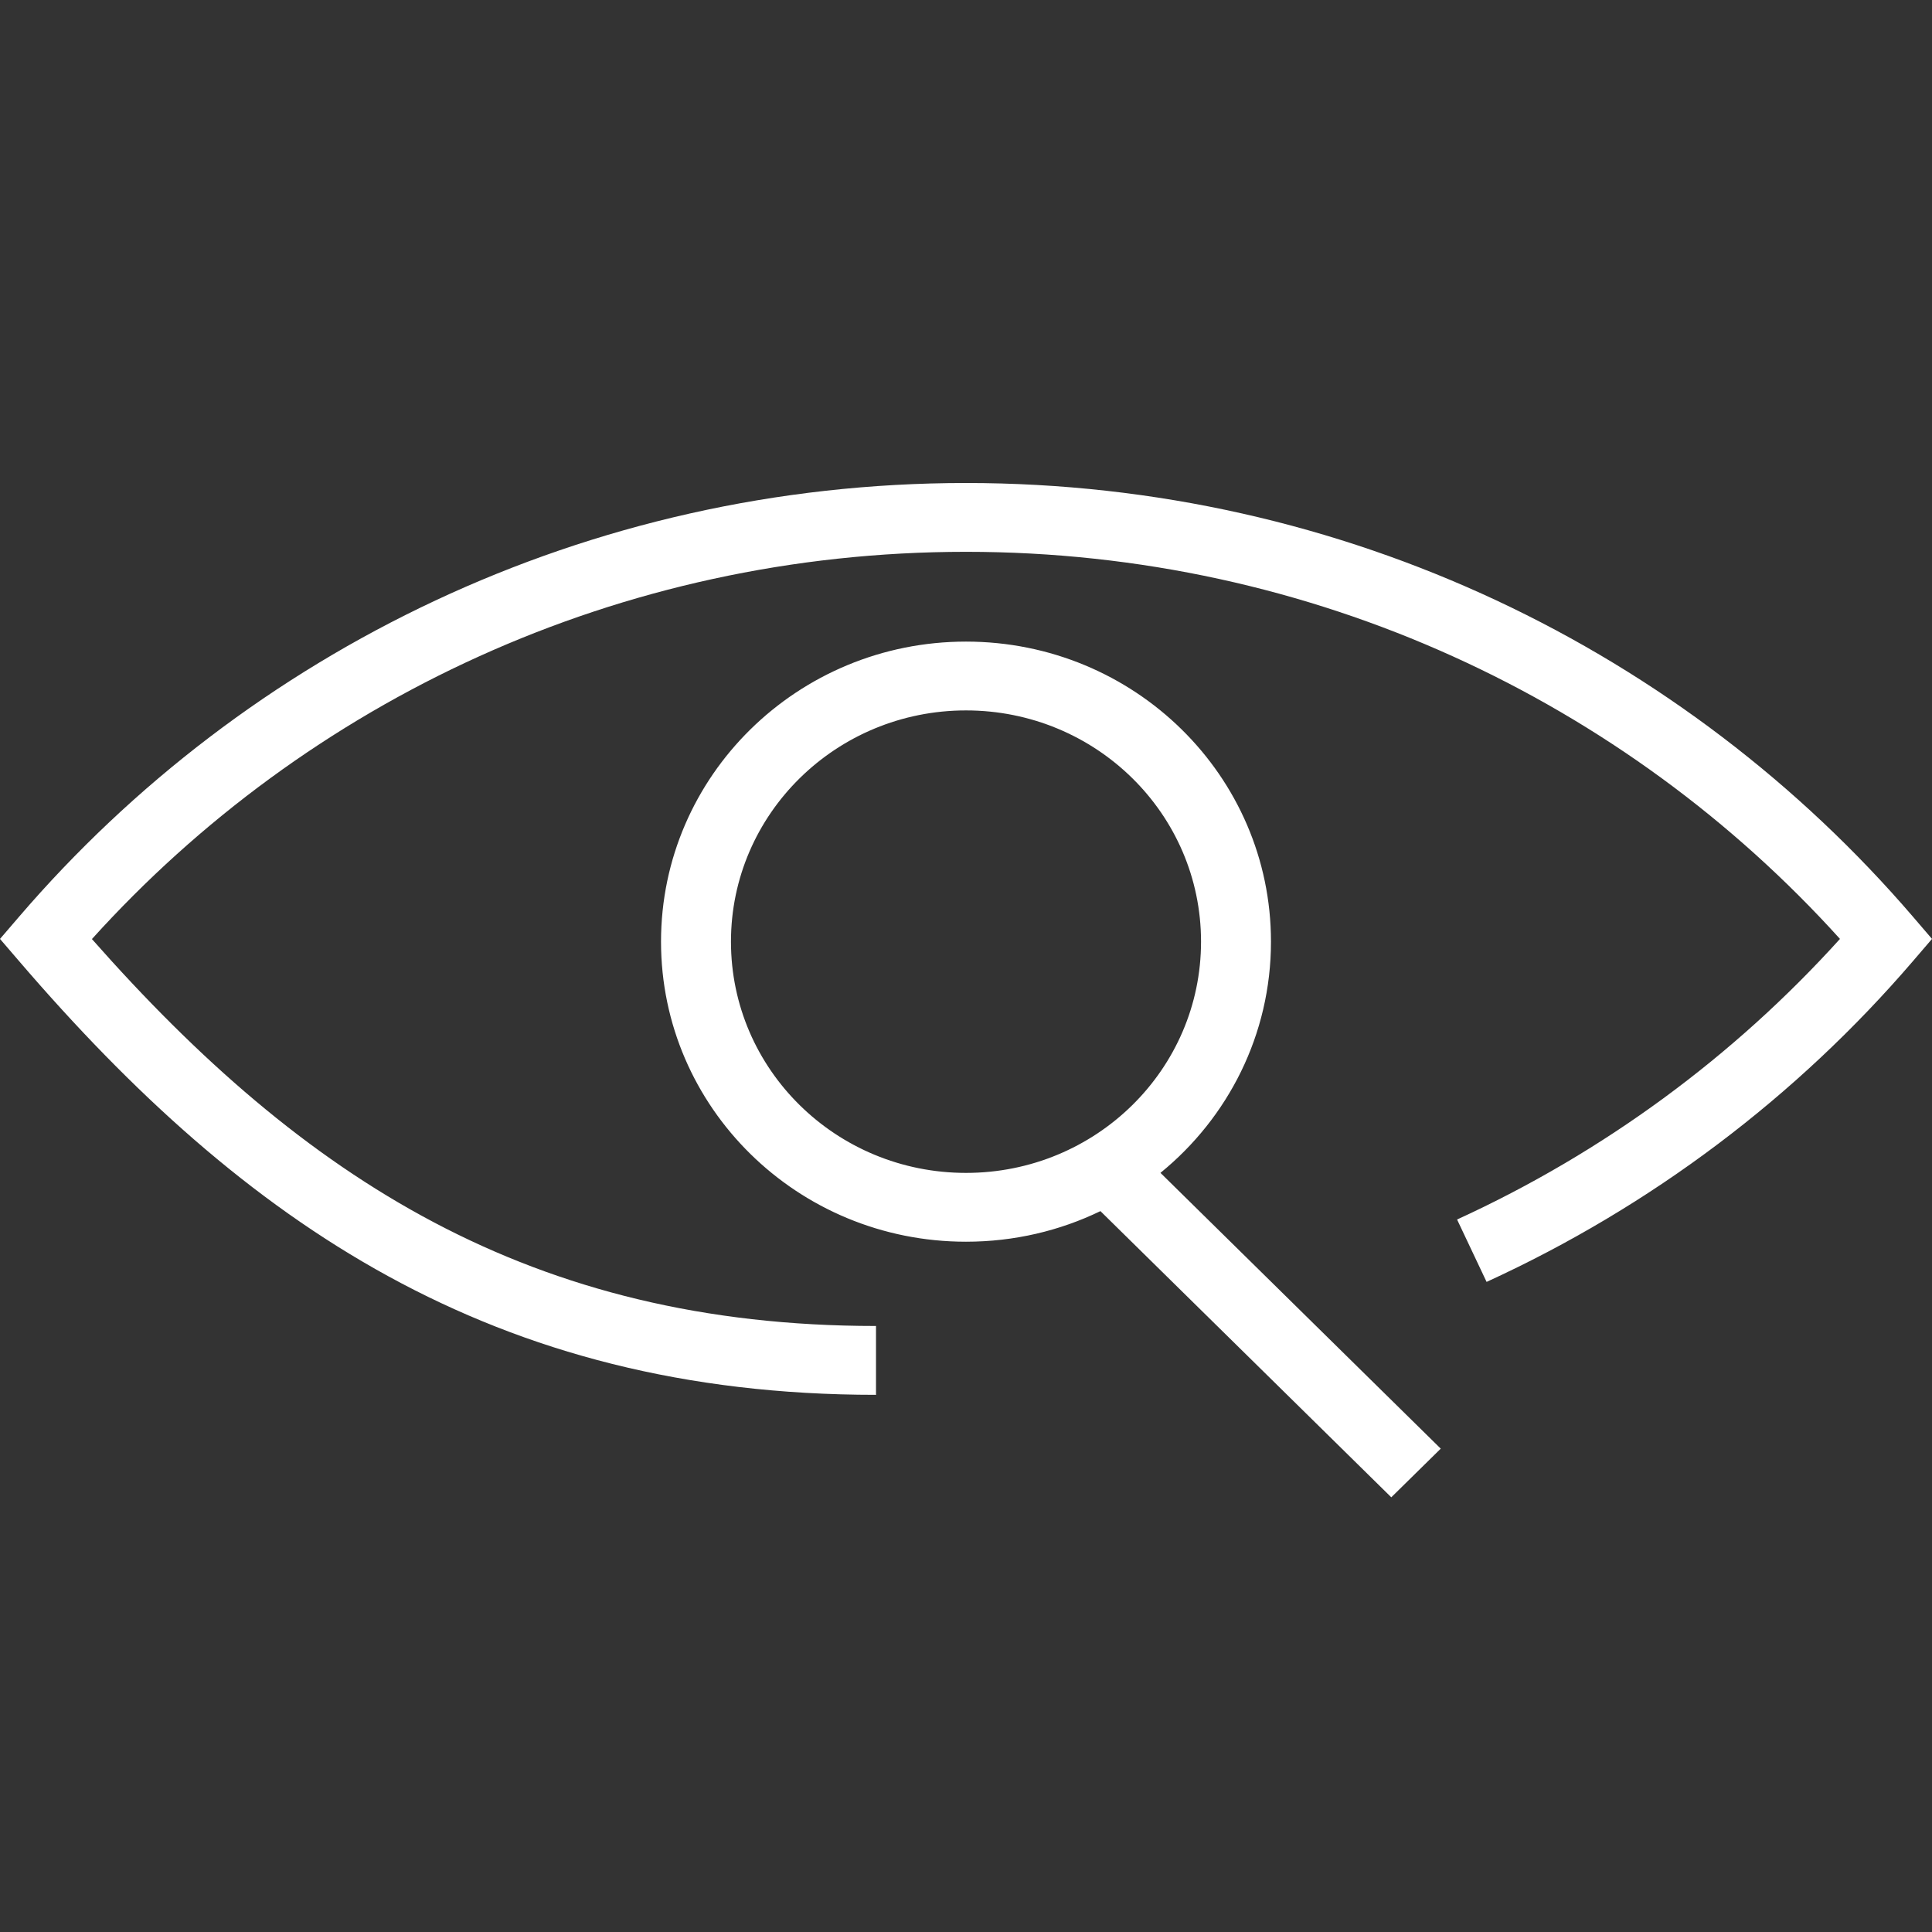
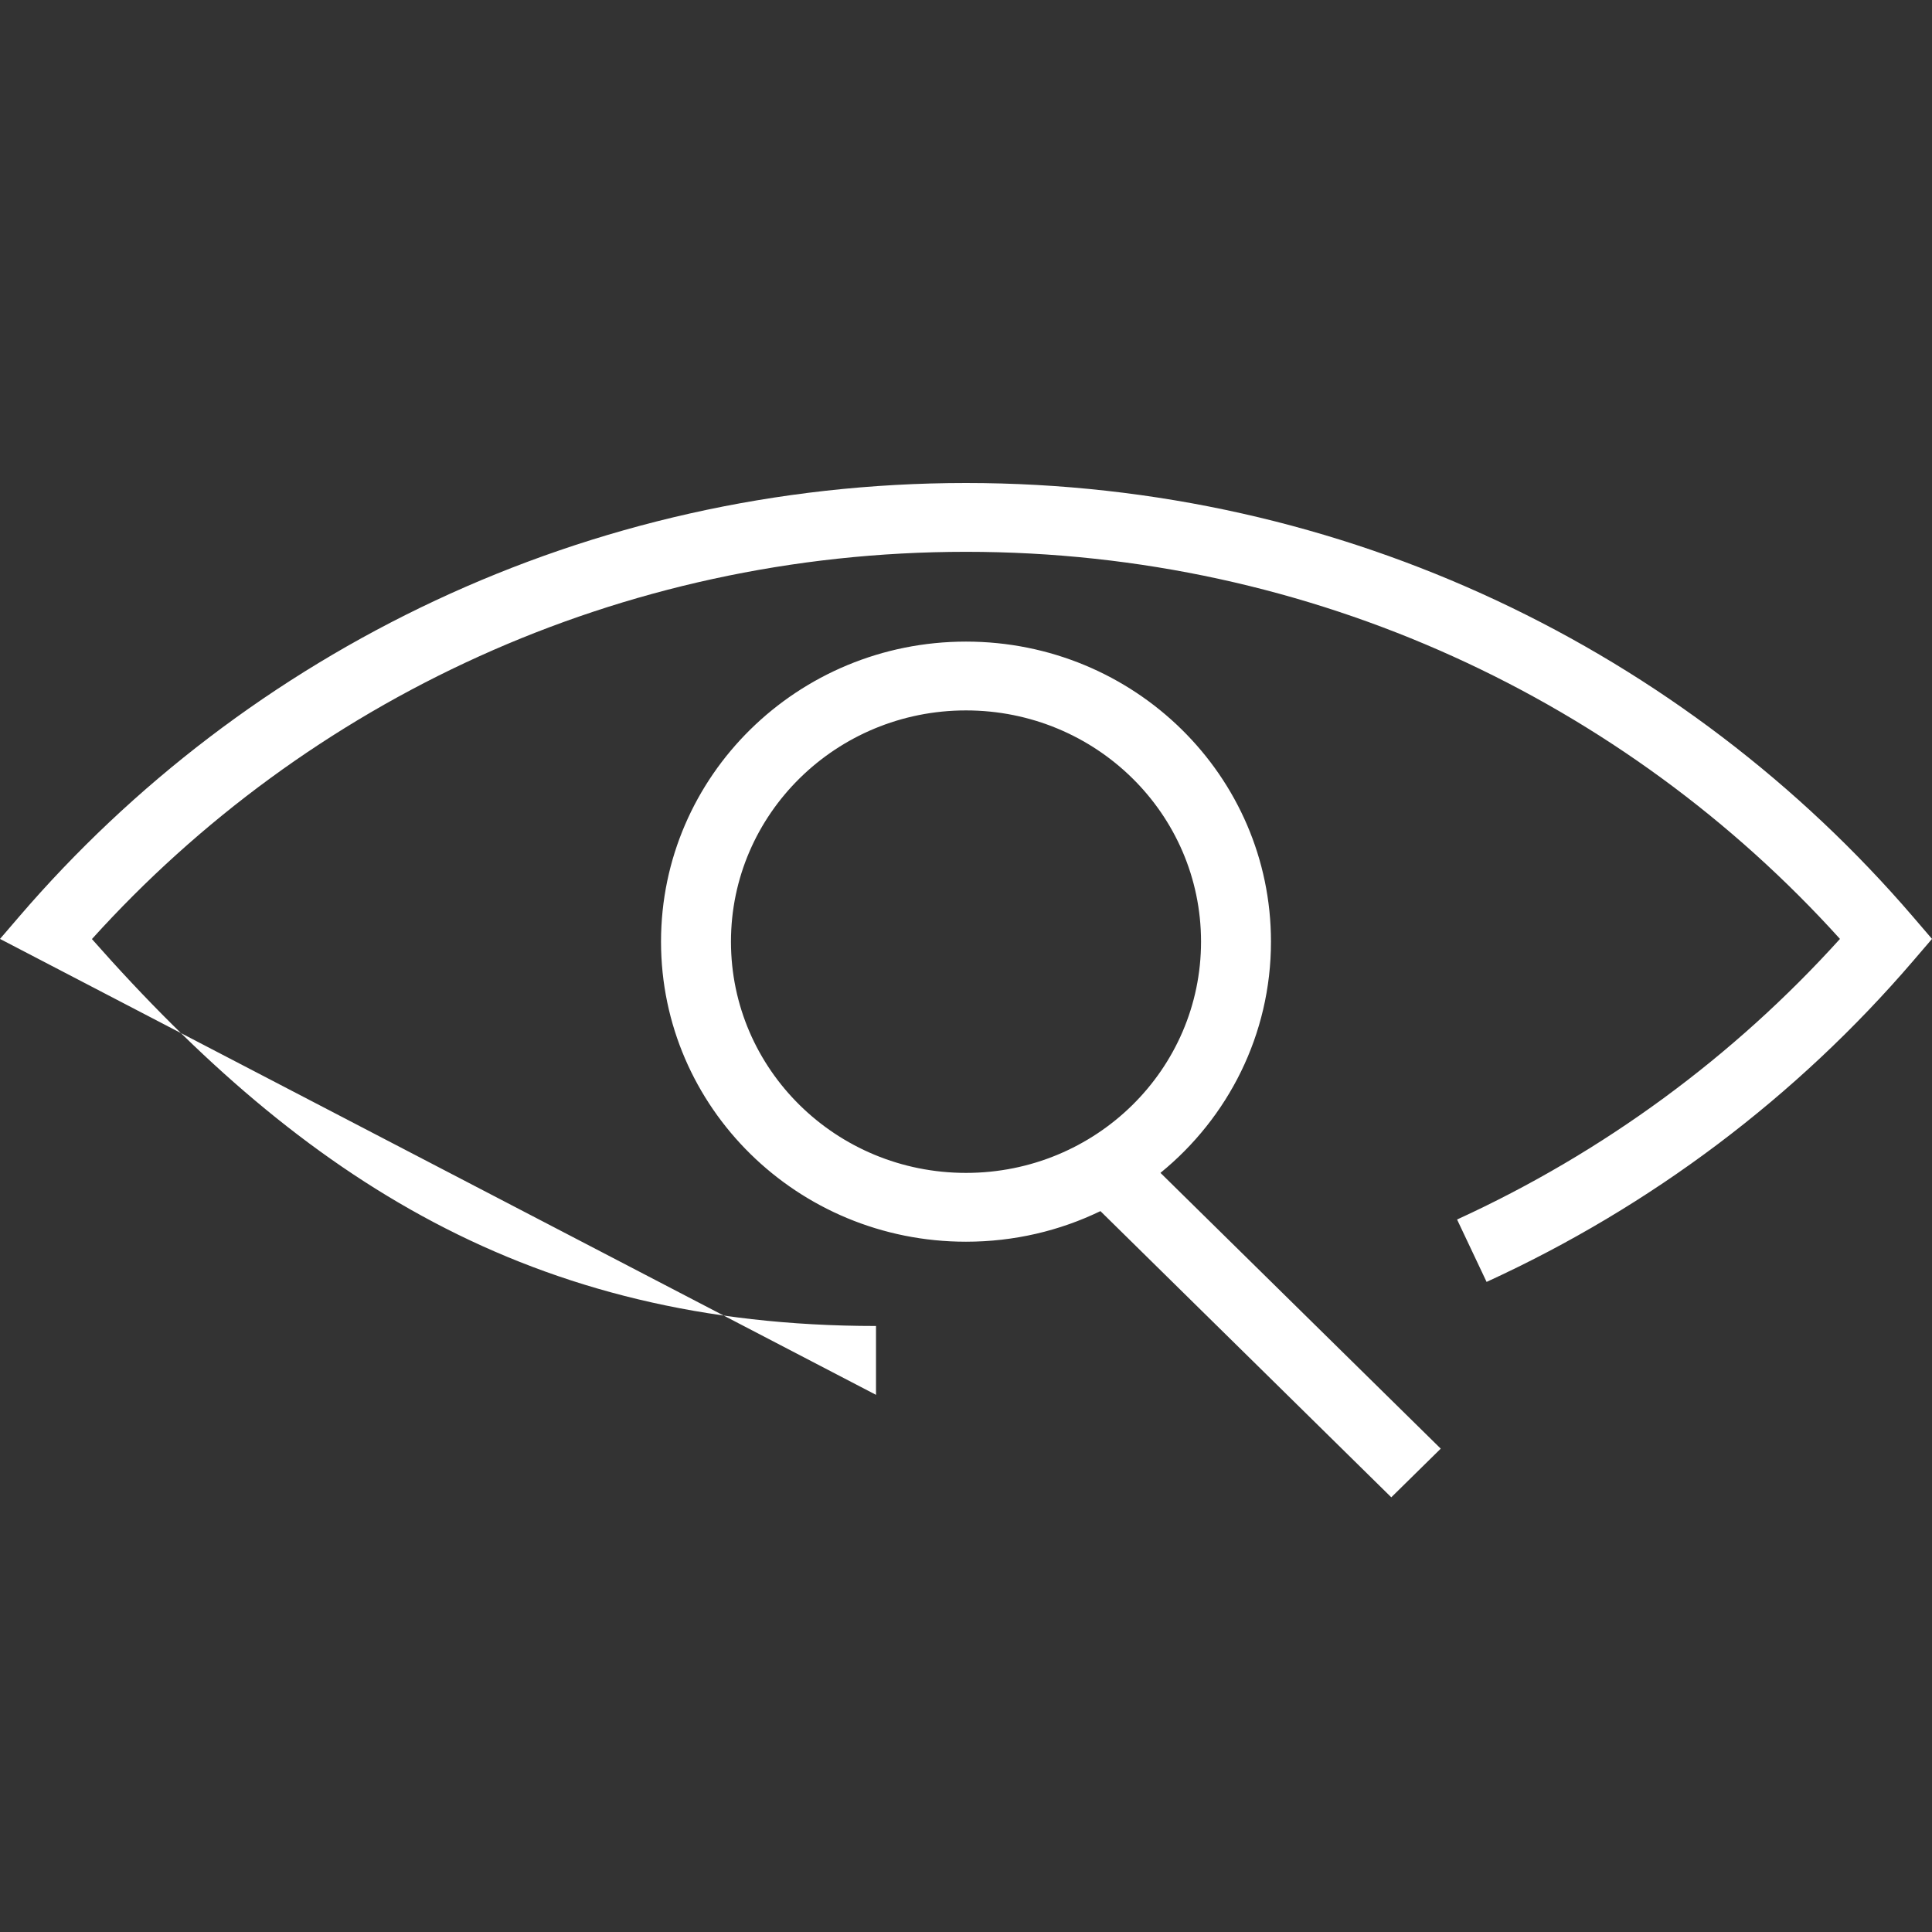
<svg xmlns="http://www.w3.org/2000/svg" width="55" height="55" viewBox="0 0 55 55" fill="none">
  <rect x="0" y="0" width="55" height="55" fill="#333333" stroke="none" />
-   <path fill-rule="evenodd" clip-rule="evenodd" d="M0.543 26.097C7.019 18.552 16.691 13.75 27.5 13.75C38.309 13.75 47.982 18.552 54.458 26.097L55 26.729L54.458 27.361C51.152 31.214 47.015 34.343 42.32 36.493L41.48 34.717C45.651 32.807 49.356 30.077 52.38 26.729C46.274 19.97 37.391 15.709 27.5 15.709C17.608 15.709 8.723 19.971 2.617 26.733C8.639 33.558 15.128 37.748 24.938 37.748V39.708C14.045 39.708 6.954 34.83 0.543 27.361L0 26.729L0.543 26.097ZM18.818 26.807C18.818 22.086 22.709 18.265 27.5 18.265C32.297 18.265 36.182 22.087 36.182 26.807C36.182 29.456 34.958 31.823 33.036 33.389L41.015 41.24L39.607 42.625L31.327 34.478C30.173 35.036 28.874 35.349 27.5 35.349C22.703 35.349 18.818 31.527 18.818 26.807ZM27.5 20.224C23.807 20.224 20.809 23.169 20.809 26.807C20.809 30.445 23.802 33.39 27.5 33.39C31.198 33.39 34.191 30.445 34.191 26.807C34.191 23.169 31.198 20.224 27.5 20.224Z" fill="white" />
+   <path fill-rule="evenodd" clip-rule="evenodd" d="M0.543 26.097C7.019 18.552 16.691 13.75 27.5 13.75C38.309 13.75 47.982 18.552 54.458 26.097L55 26.729L54.458 27.361C51.152 31.214 47.015 34.343 42.32 36.493L41.48 34.717C45.651 32.807 49.356 30.077 52.38 26.729C46.274 19.97 37.391 15.709 27.5 15.709C17.608 15.709 8.723 19.971 2.617 26.733C8.639 33.558 15.128 37.748 24.938 37.748V39.708L0 26.729L0.543 26.097ZM18.818 26.807C18.818 22.086 22.709 18.265 27.5 18.265C32.297 18.265 36.182 22.087 36.182 26.807C36.182 29.456 34.958 31.823 33.036 33.389L41.015 41.24L39.607 42.625L31.327 34.478C30.173 35.036 28.874 35.349 27.5 35.349C22.703 35.349 18.818 31.527 18.818 26.807ZM27.5 20.224C23.807 20.224 20.809 23.169 20.809 26.807C20.809 30.445 23.802 33.39 27.5 33.39C31.198 33.39 34.191 30.445 34.191 26.807C34.191 23.169 31.198 20.224 27.5 20.224Z" fill="white" />
</svg>